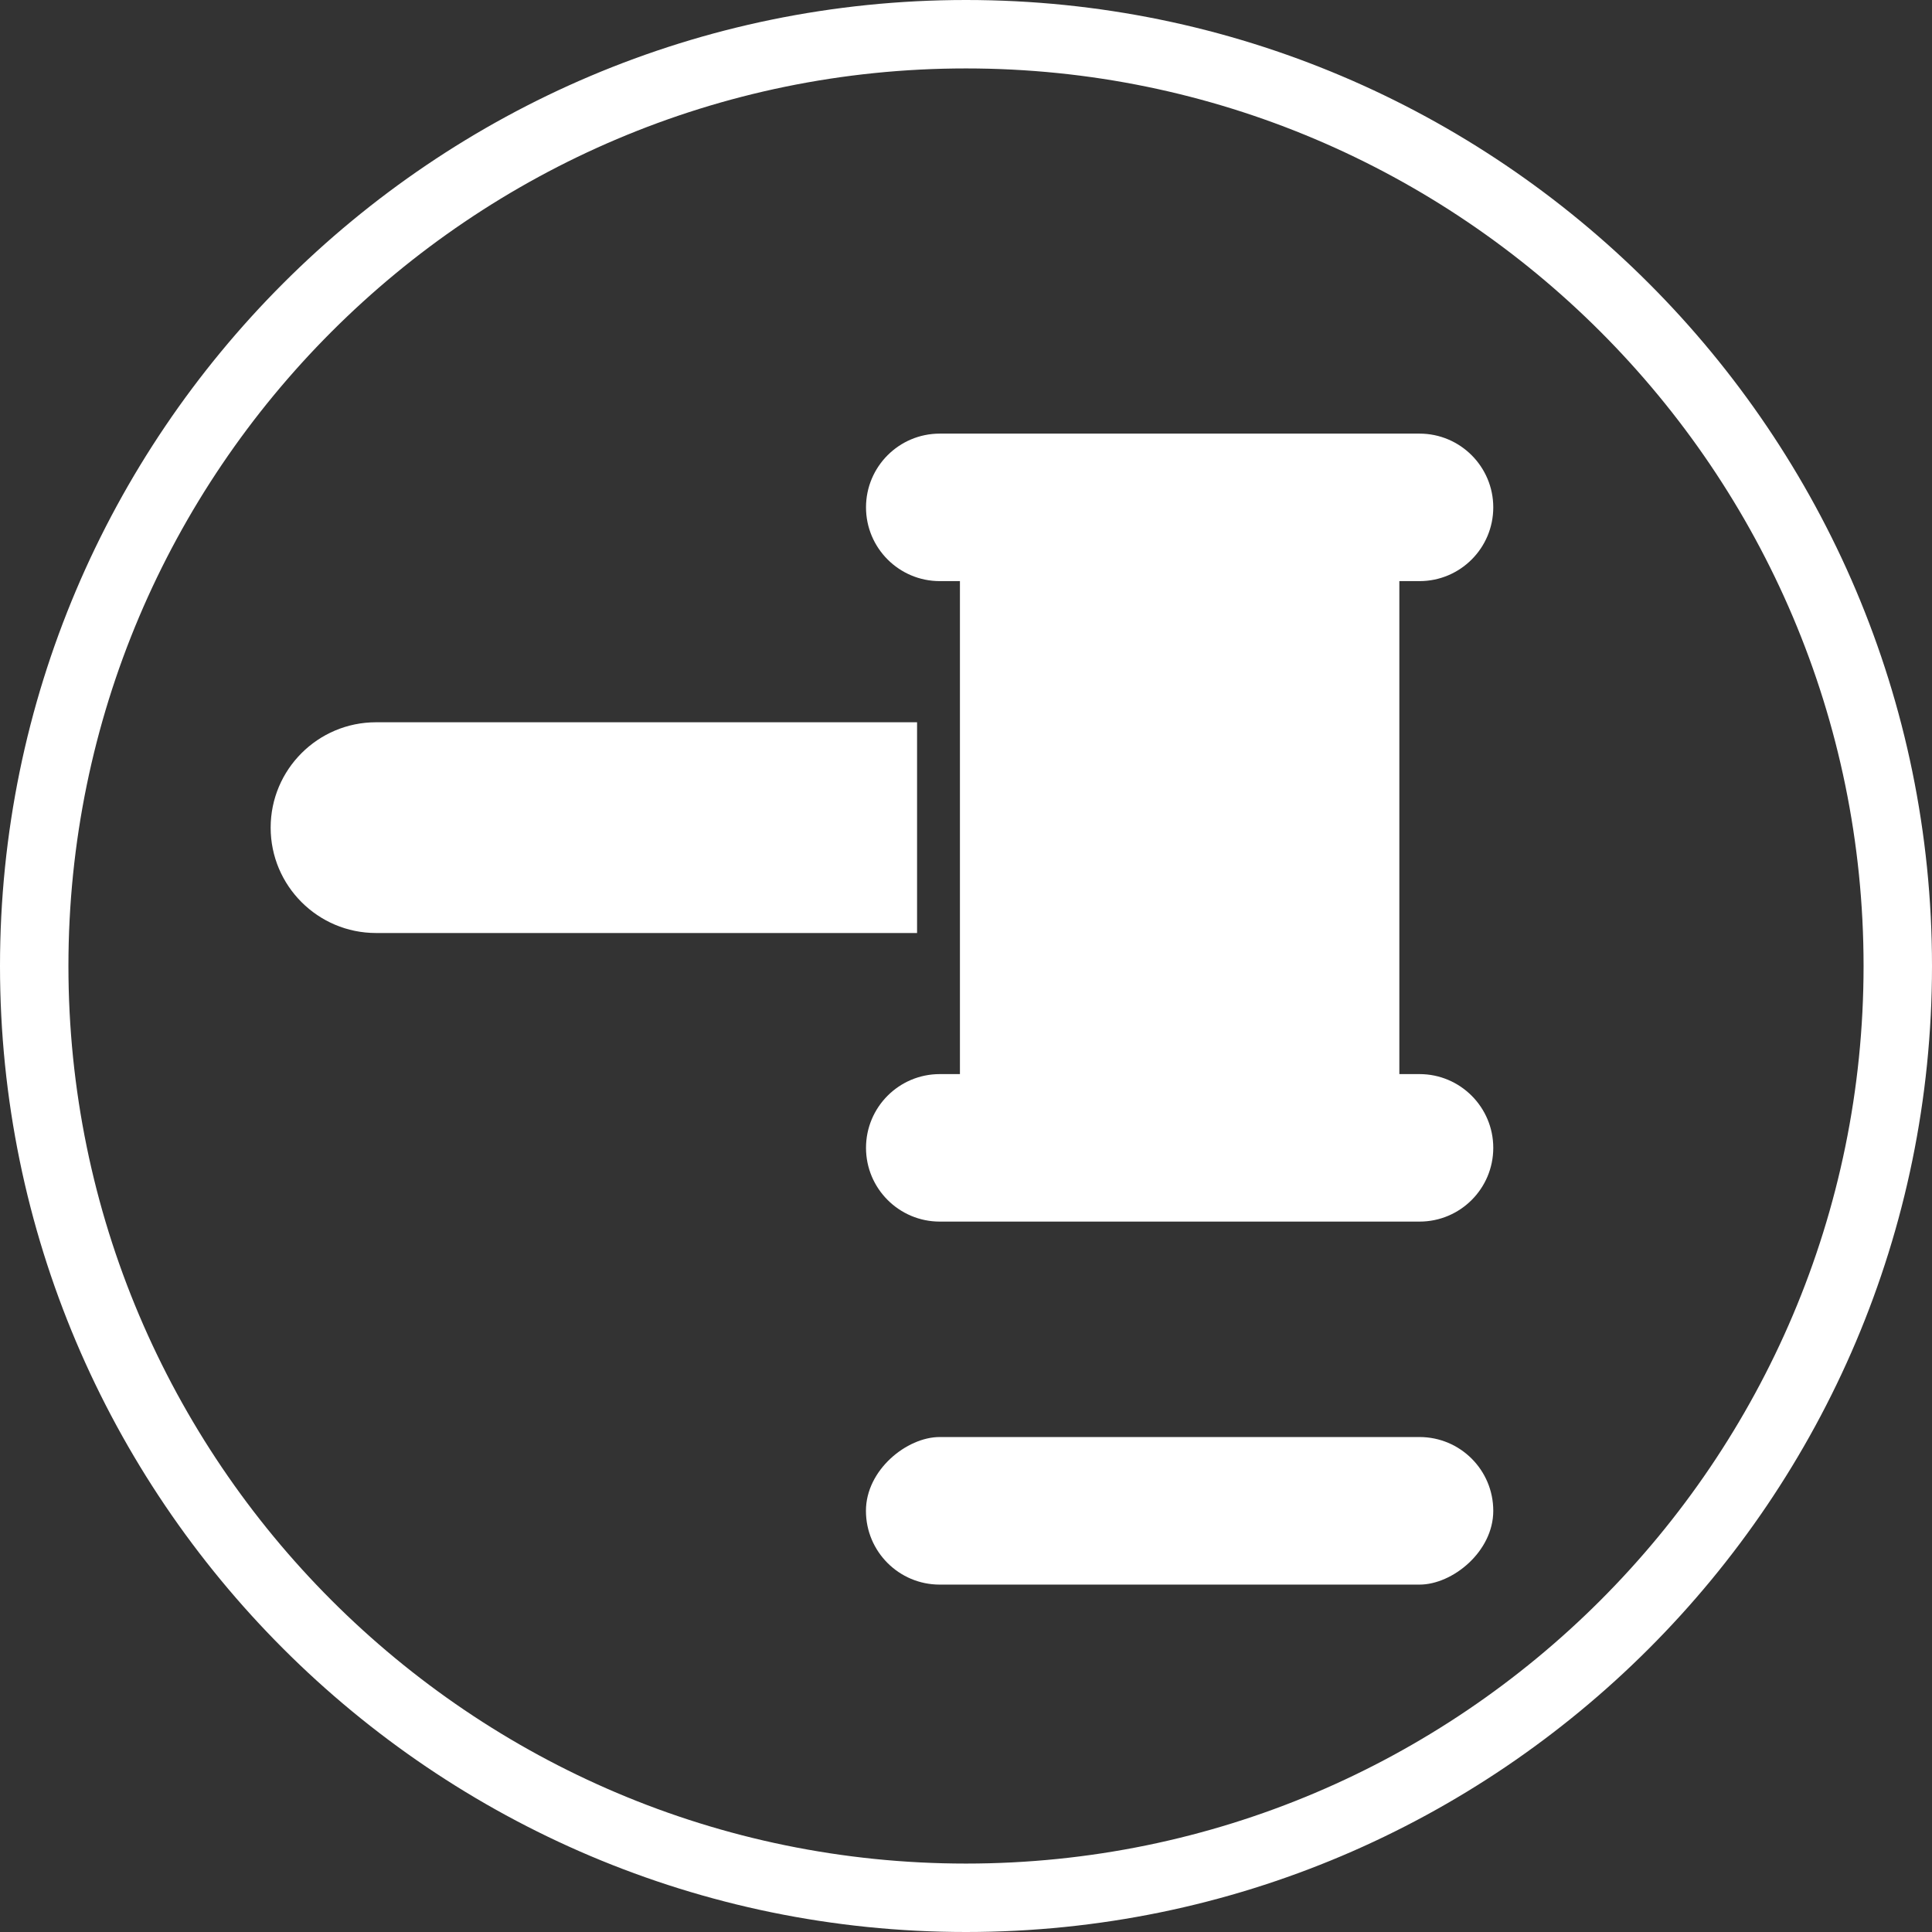
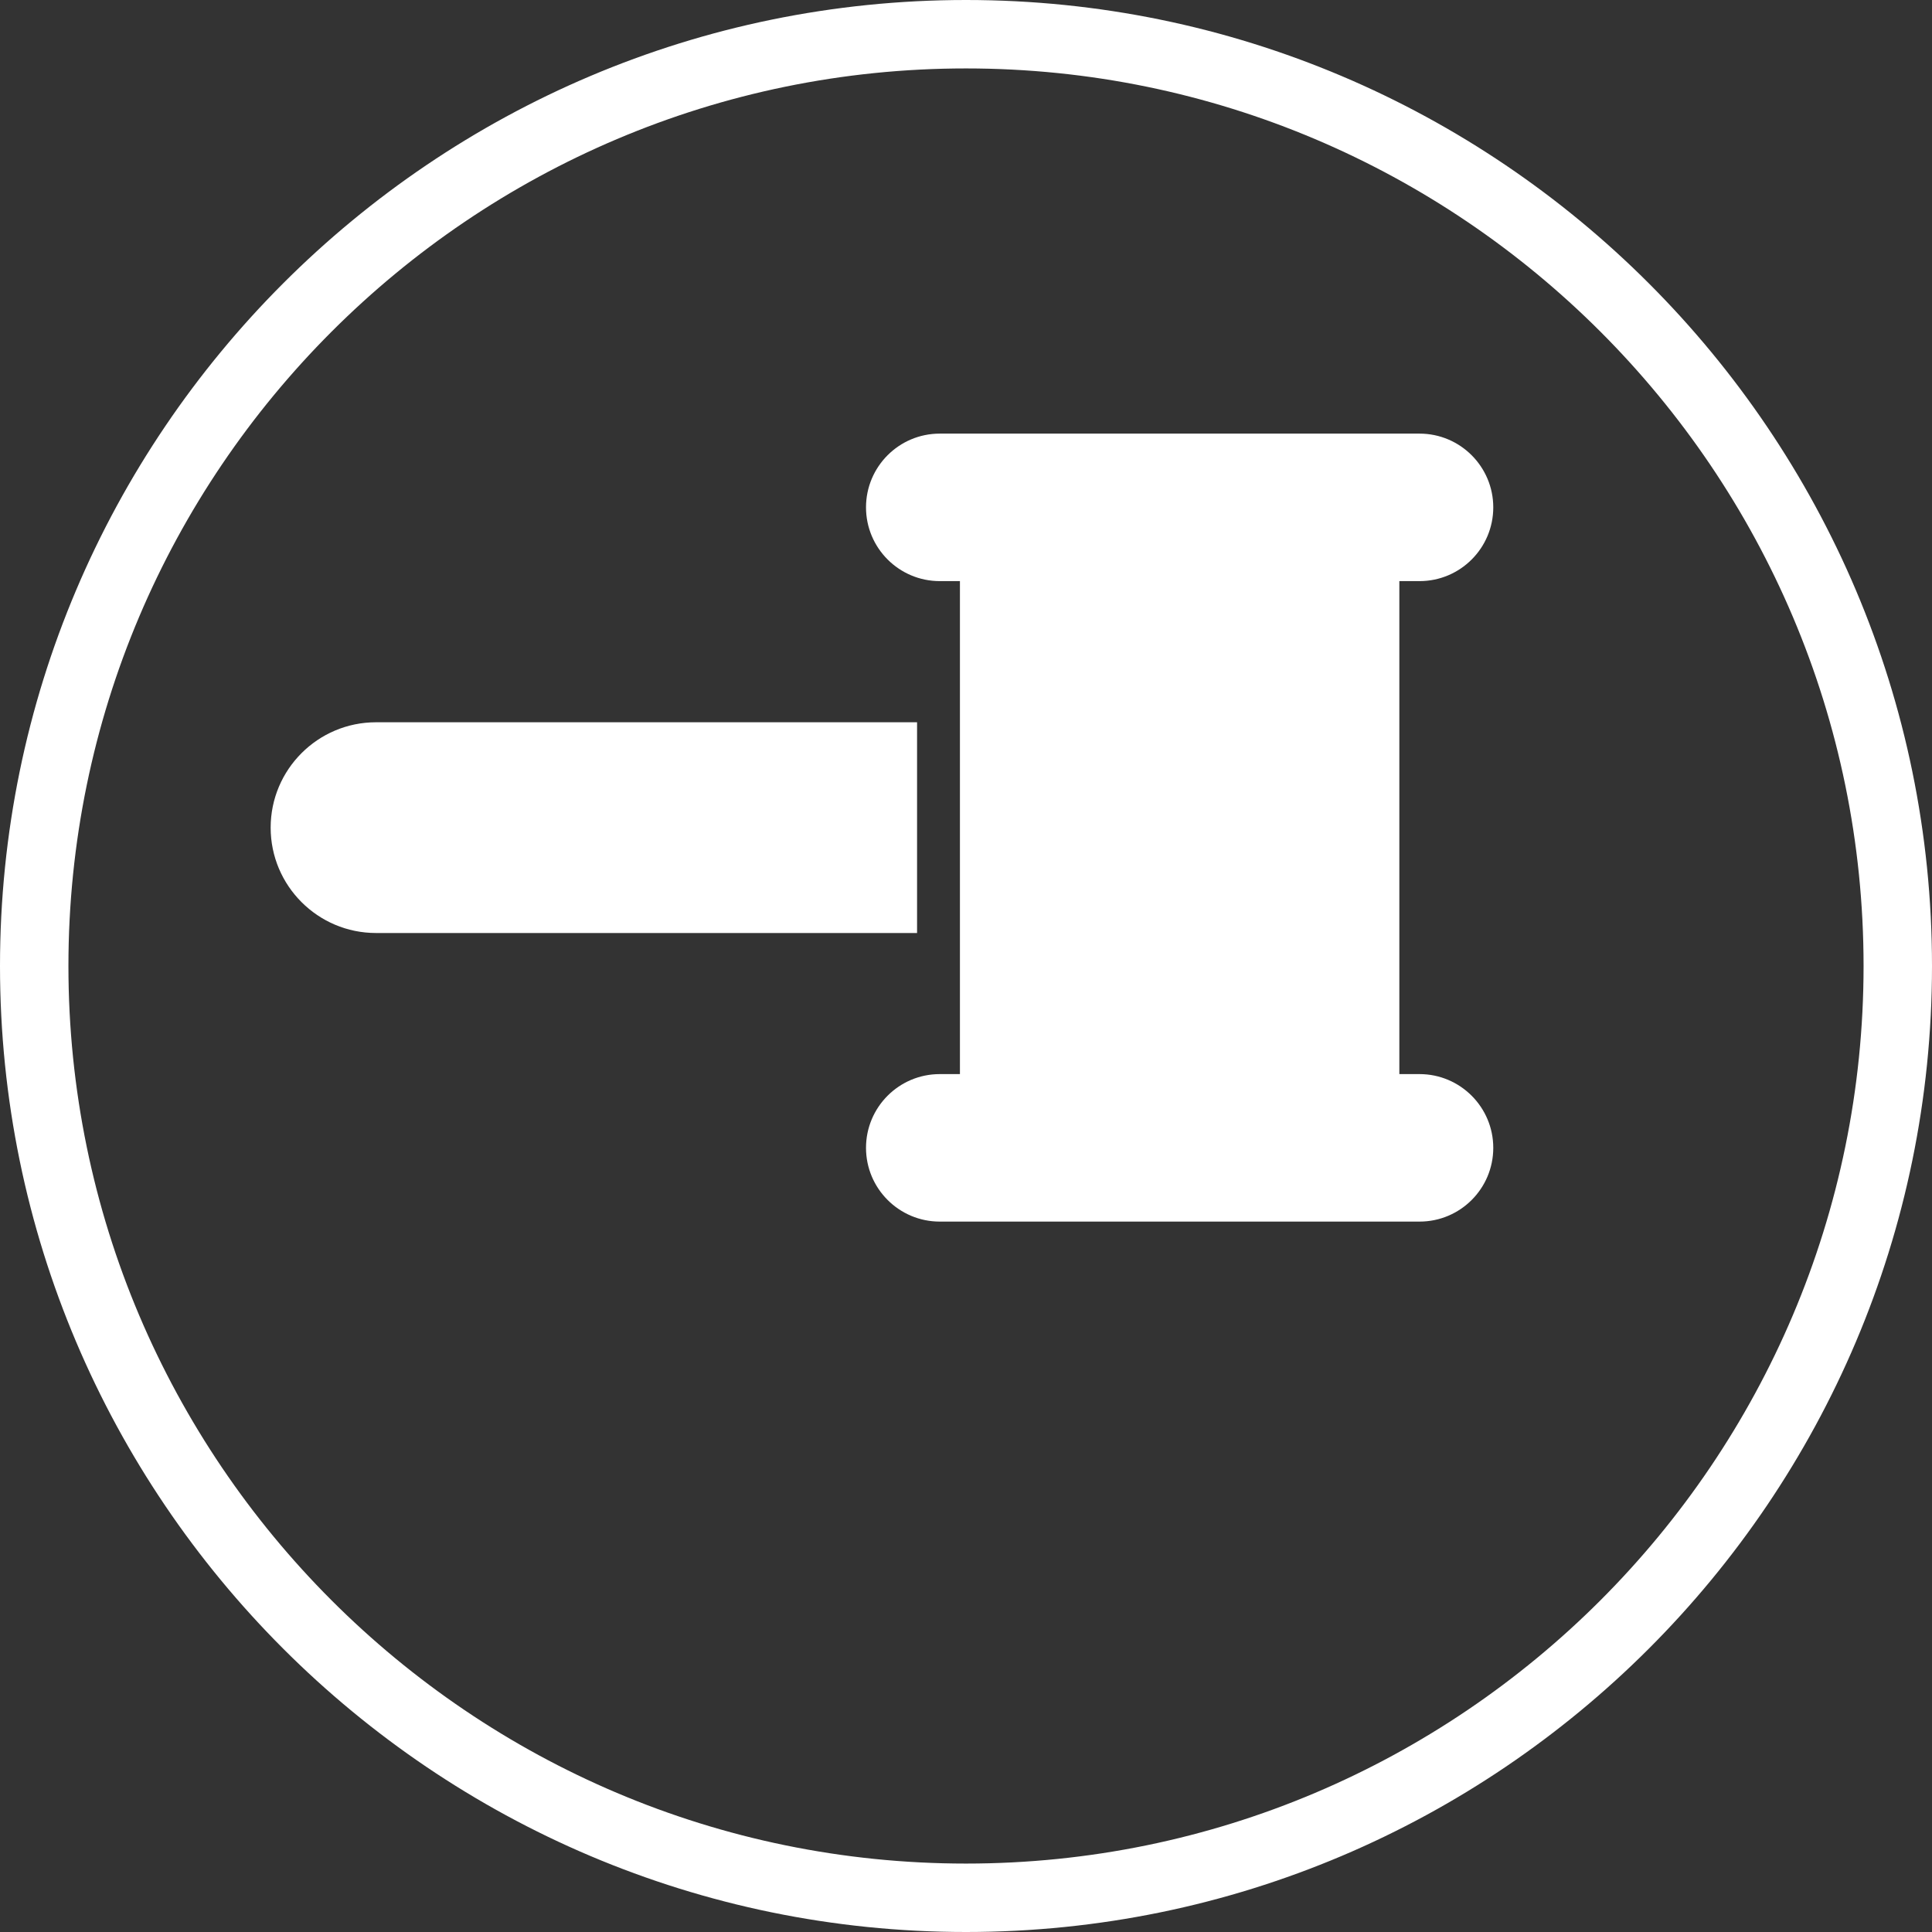
<svg xmlns="http://www.w3.org/2000/svg" id="Artwork" viewBox="0 0 283.46 283.46">
  <rect x="0" y="0" width="283.46" height="283.46" fill="#333333" stroke="none" />
  <defs>
    <style>
      .cls-1 {
        fill: #fff;
        stroke-width: 0px;
      }
    </style>
  </defs>
  <path class="cls-1" d="m141.73,283.46C63.58,283.46,0,219.88,0,141.73S63.58,0,141.73,0s141.73,63.58,141.73,141.73-63.58,141.73-141.73,141.73Zm0-273.42C69.12,10.04,10.04,69.12,10.04,141.73s59.07,131.69,131.69,131.69,131.69-59.08,131.69-131.69S214.35,10.04,141.73,10.04Z" />
  <g>
-     <rect class="cls-1" x="162.25" y="175.65" width="21.65" height="92.04" rx="10.82" ry="10.82" transform="translate(394.74 48.59) rotate(90)" />
    <g>
      <path class="cls-1" d="m71.67,74h30.93v79.38c0,8.53-6.93,15.46-15.46,15.46h0c-8.53,0-15.46-6.93-15.46-15.46v-79.38h0Z" transform="translate(208.55 34.29) rotate(90)" />
      <path class="cls-1" d="m208.27,157.59h-2.96v-72.33h2.96c5.98,0,10.82-4.85,10.82-10.82s-4.85-10.82-10.82-10.82h-70.39c-5.98,0-10.82,4.85-10.82,10.82s4.85,10.82,10.82,10.82h2.96v72.33h-2.96c-5.98,0-10.82,4.85-10.82,10.82s4.85,10.82,10.82,10.82h70.39c5.98,0,10.82-4.85,10.82-10.82s-4.85-10.82-10.82-10.82Z" />
    </g>
  </g>
</svg>